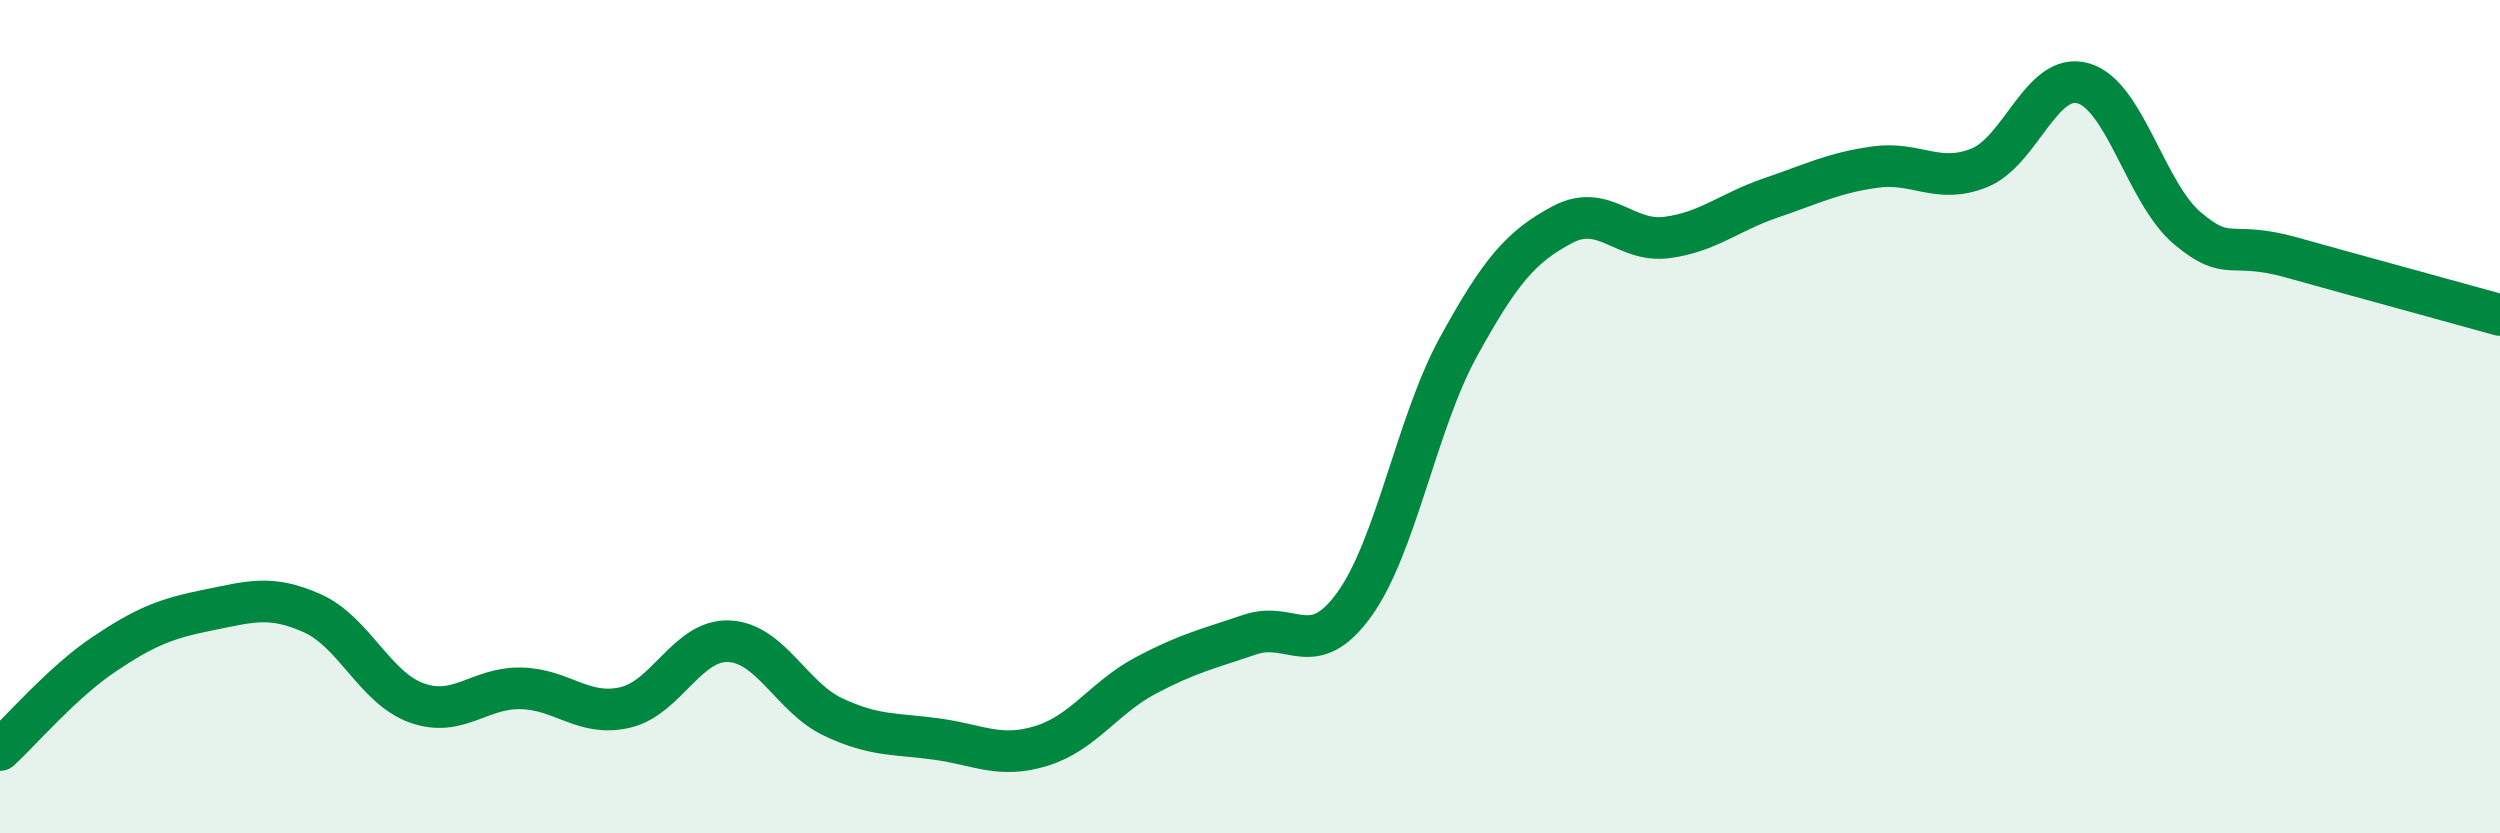
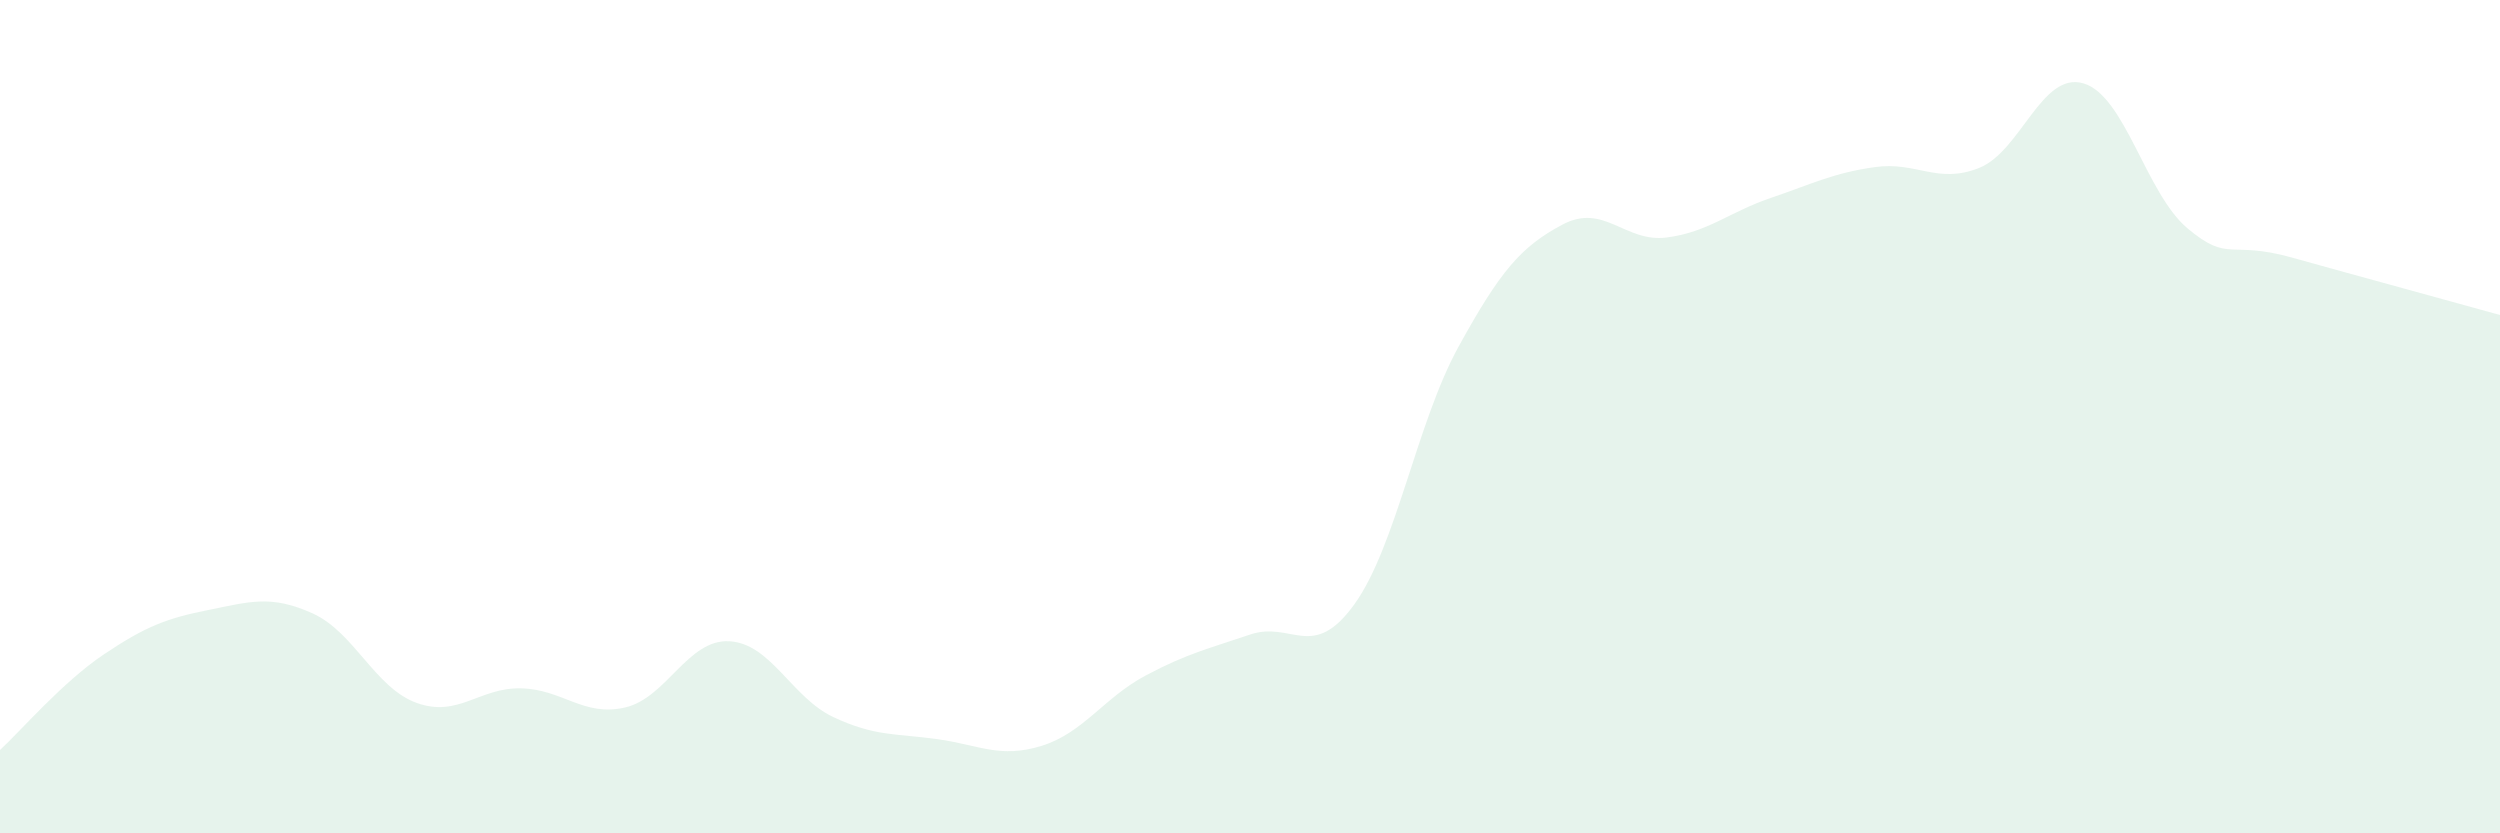
<svg xmlns="http://www.w3.org/2000/svg" width="60" height="20" viewBox="0 0 60 20">
  <path d="M 0,18 C 0.5,17.54 1.5,16.37 2.5,15.7 C 3.5,15.03 4,14.84 5,14.64 C 6,14.44 6.5,14.27 7.5,14.72 C 8.5,15.17 9,16.51 10,16.87 C 11,17.23 11.5,16.5 12.5,16.52 C 13.5,16.54 14,17.21 15,16.98 C 16,16.75 16.5,15.34 17.5,15.39 C 18.5,15.44 19,16.74 20,17.21 C 21,17.68 21.5,17.6 22.5,17.74 C 23.5,17.88 24,18.21 25,17.9 C 26,17.59 26.5,16.74 27.5,16.21 C 28.5,15.68 29,15.57 30,15.23 C 31,14.89 31.5,15.89 32.5,14.51 C 33.5,13.13 34,10.15 35,8.33 C 36,6.51 36.5,5.92 37.5,5.39 C 38.5,4.86 39,5.83 40,5.7 C 41,5.57 41.5,5.09 42.5,4.75 C 43.5,4.41 44,4.15 45,4.01 C 46,3.87 46.5,4.43 47.5,4.03 C 48.5,3.63 49,1.71 50,2 C 51,2.29 51.5,4.64 52.5,5.48 C 53.5,6.32 53.5,5.76 55,6.18 C 56.5,6.6 59,7.28 60,7.56L60 20L0 20Z" fill="#008740" opacity="0.1" stroke-linecap="round" stroke-linejoin="round" />
-   <path d="M 0,18 C 0.5,17.54 1.5,16.37 2.5,15.7 C 3.5,15.03 4,14.84 5,14.64 C 6,14.44 6.5,14.27 7.5,14.72 C 8.5,15.17 9,16.51 10,16.87 C 11,17.23 11.5,16.5 12.5,16.52 C 13.5,16.54 14,17.21 15,16.98 C 16,16.75 16.5,15.34 17.5,15.39 C 18.5,15.44 19,16.74 20,17.21 C 21,17.68 21.5,17.6 22.5,17.74 C 23.5,17.88 24,18.21 25,17.9 C 26,17.59 26.5,16.74 27.5,16.21 C 28.5,15.68 29,15.57 30,15.23 C 31,14.89 31.5,15.89 32.5,14.51 C 33.5,13.13 34,10.15 35,8.33 C 36,6.51 36.5,5.92 37.5,5.39 C 38.5,4.86 39,5.83 40,5.7 C 41,5.57 41.5,5.09 42.5,4.75 C 43.5,4.41 44,4.15 45,4.01 C 46,3.87 46.5,4.43 47.5,4.03 C 48.5,3.63 49,1.71 50,2 C 51,2.29 51.5,4.64 52.5,5.48 C 53.5,6.32 53.5,5.76 55,6.18 C 56.5,6.6 59,7.28 60,7.56" stroke="#008740" stroke-width="1" fill="none" stroke-linecap="round" stroke-linejoin="round" />
</svg>